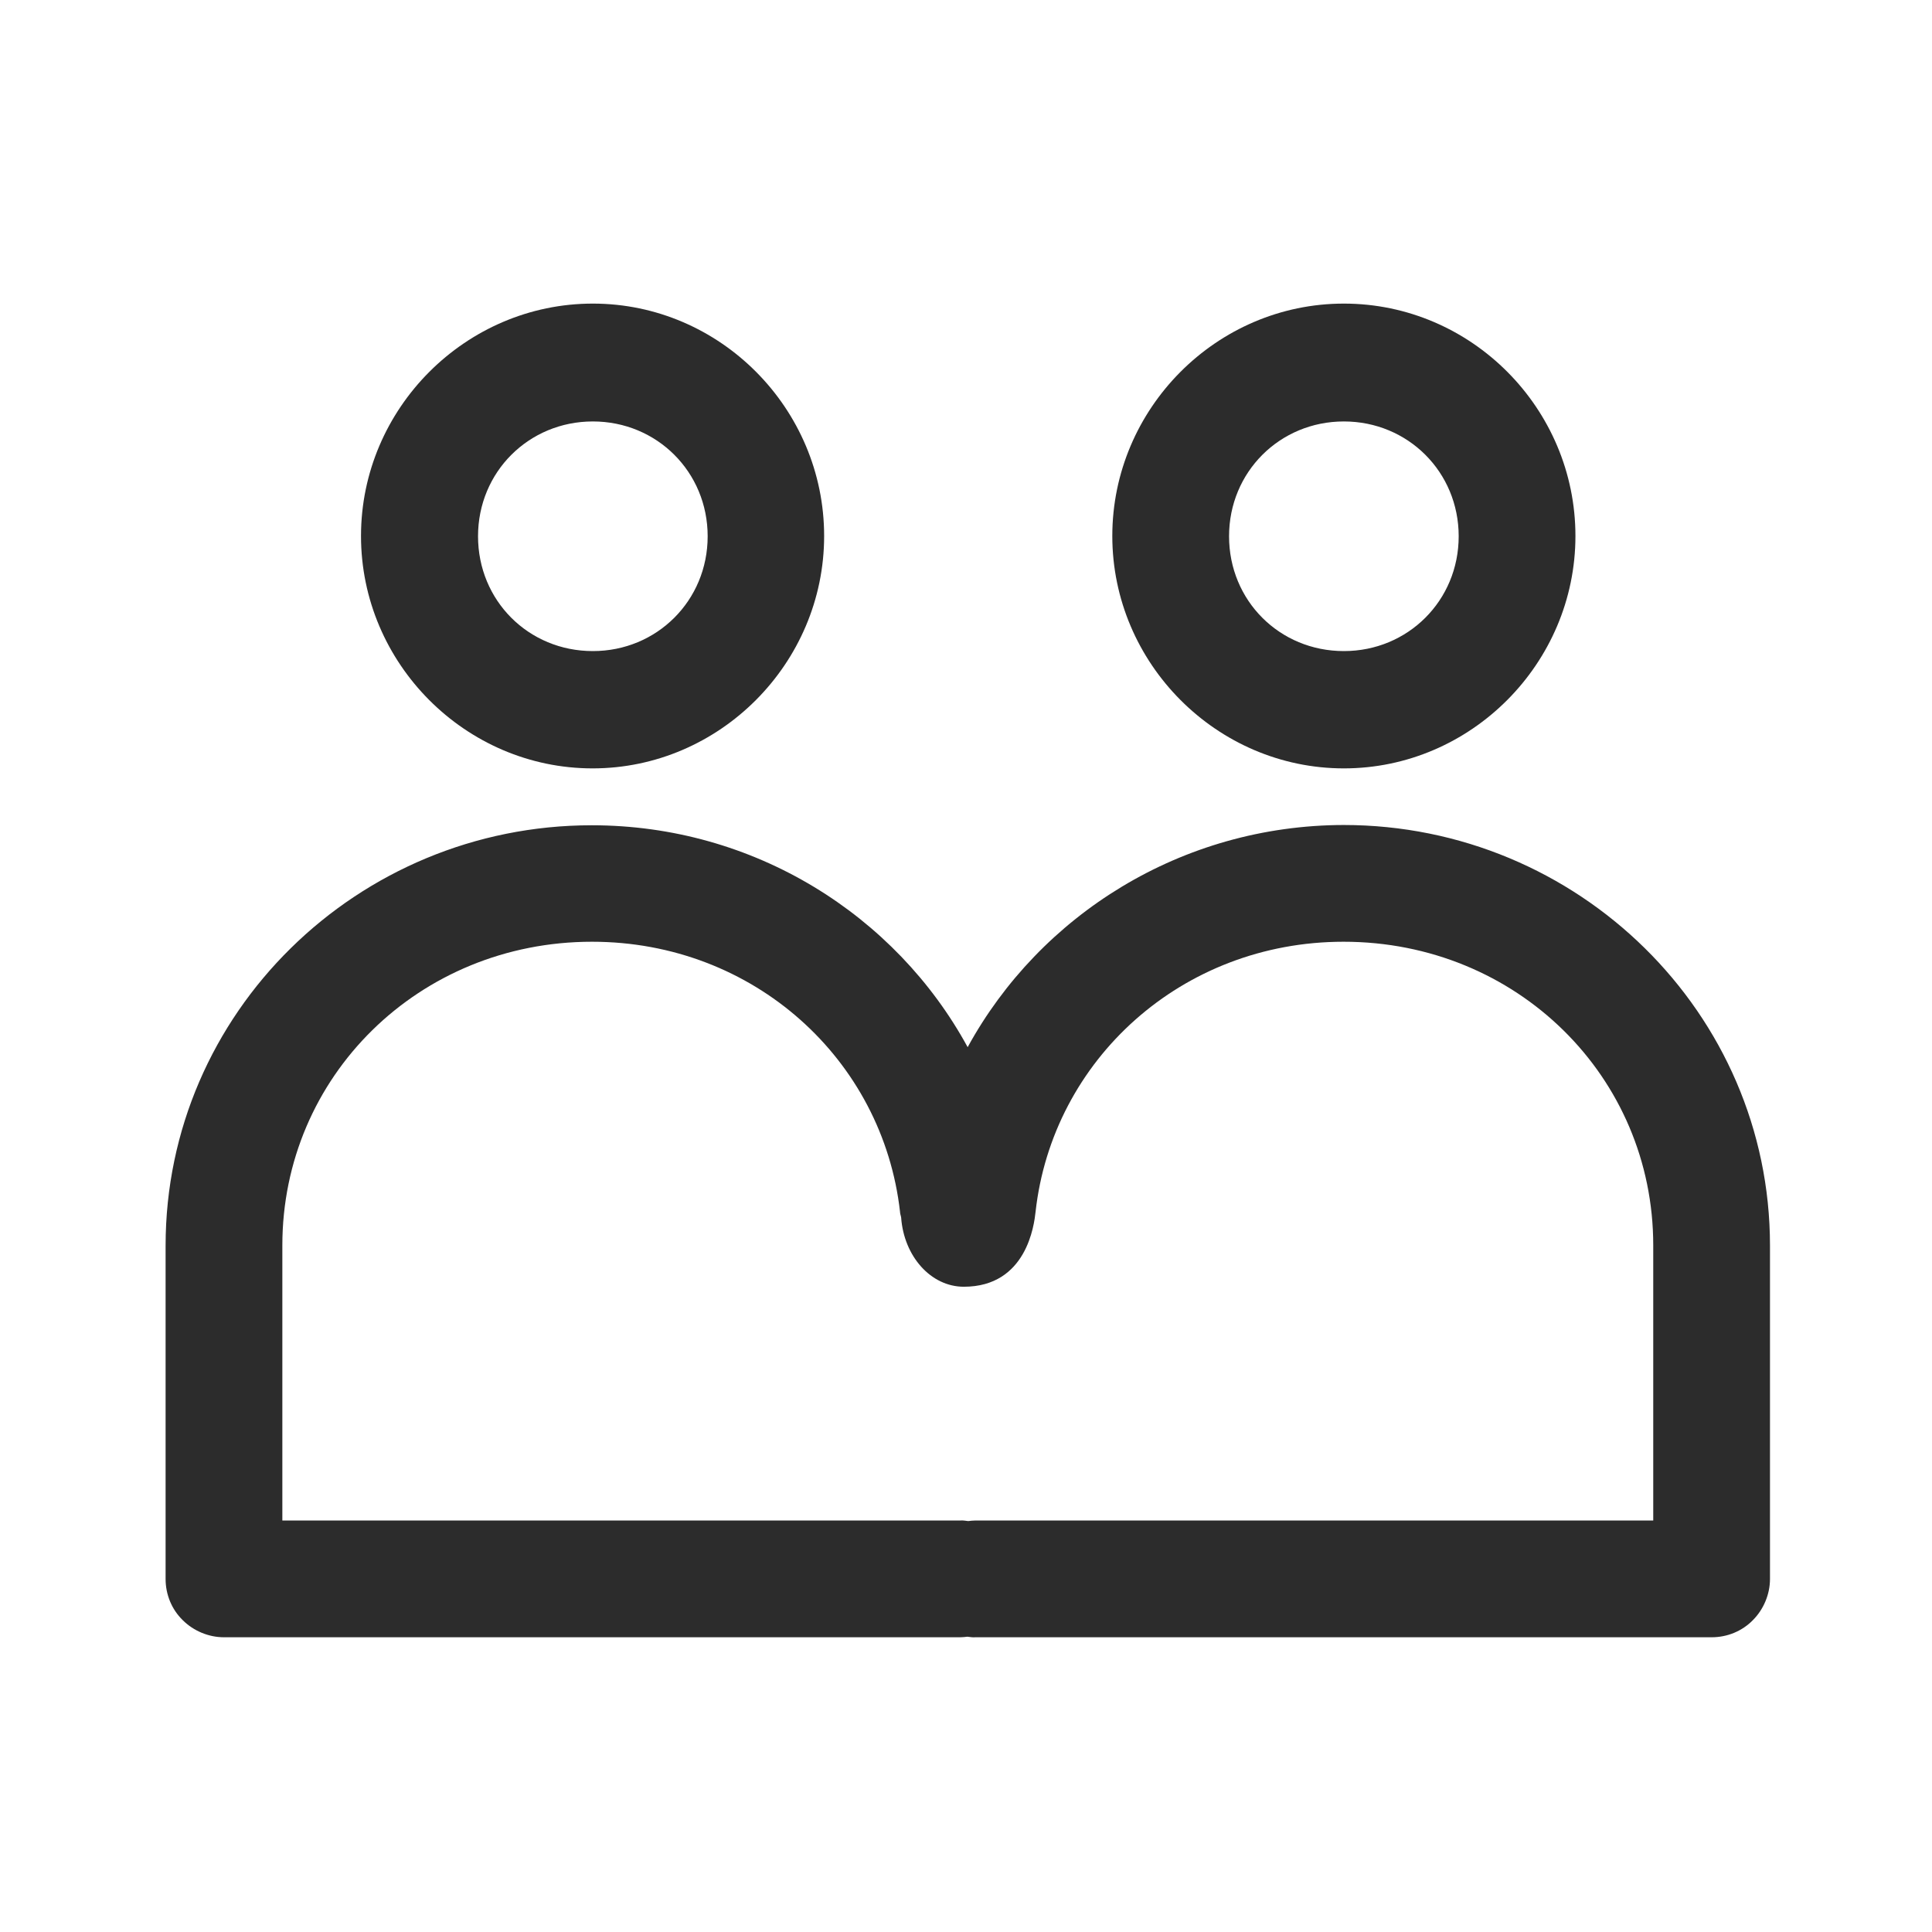
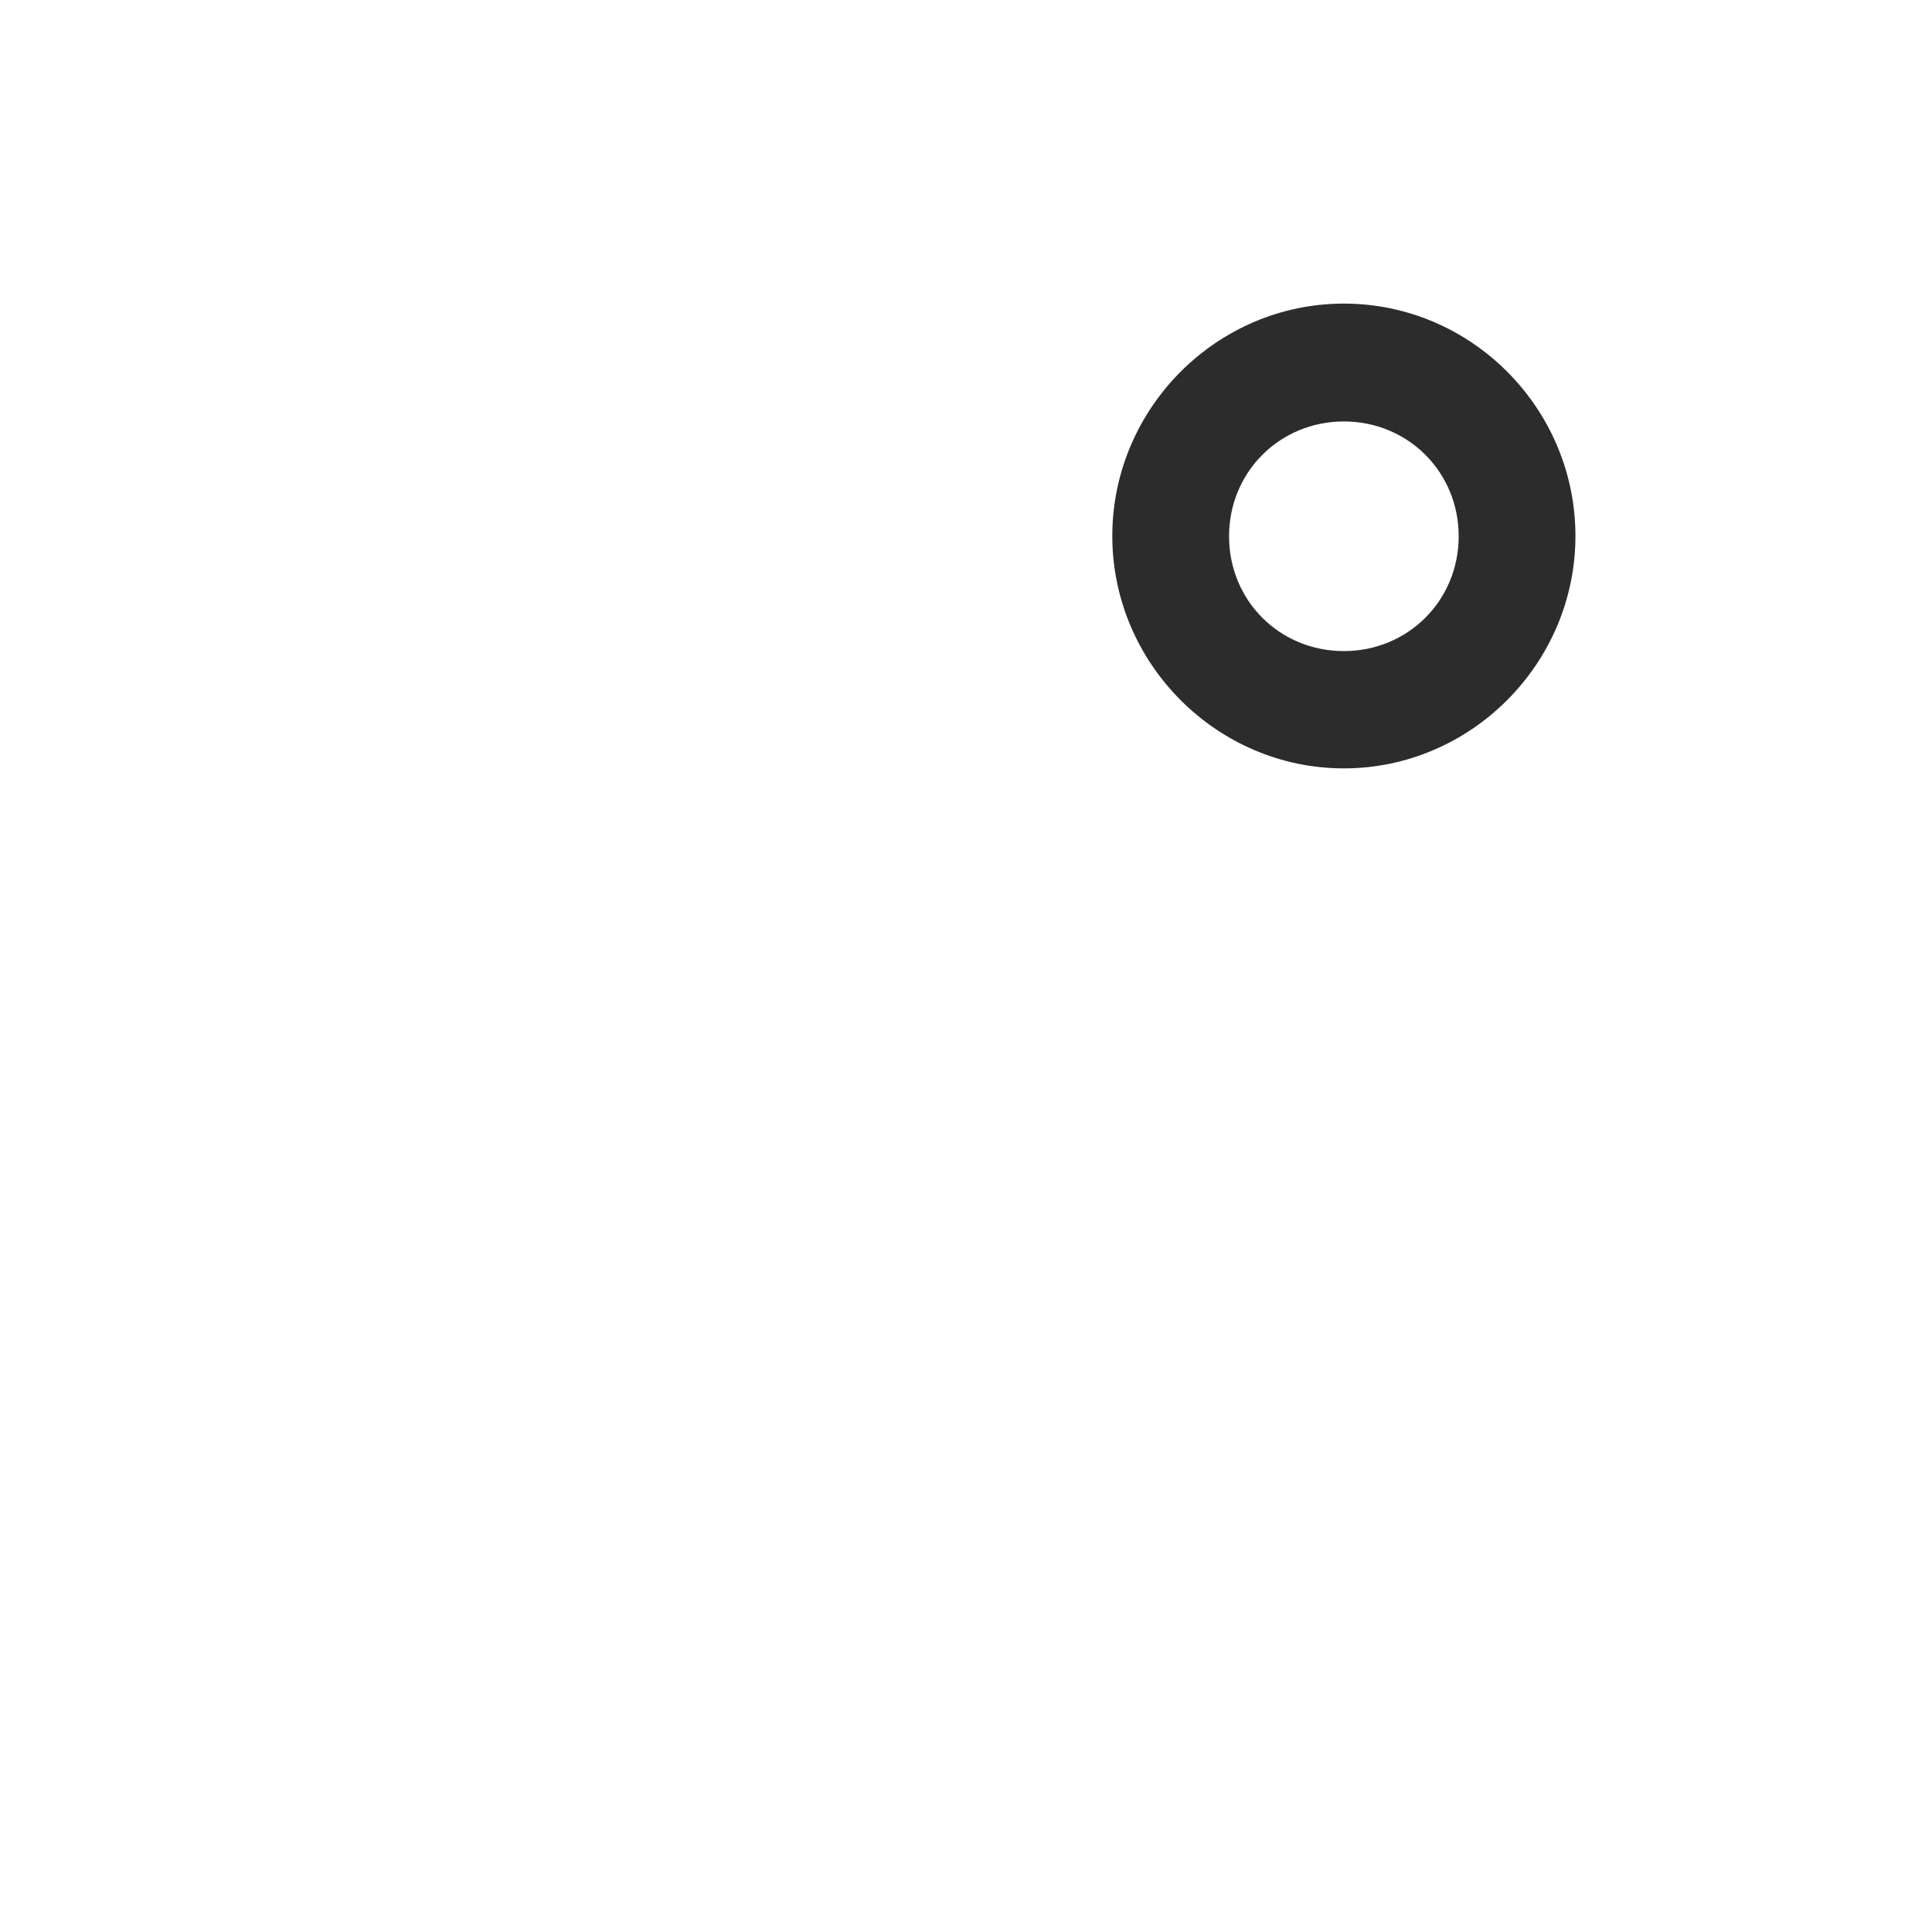
<svg xmlns="http://www.w3.org/2000/svg" width="70" height="70" viewBox="0 0 70 70" fill="none">
  <path d="M48.691 11C44.081 11 40.301 14.8 40.301 19.42C40.301 24.04 44.091 27.84 48.691 27.84C53.291 27.84 57.081 24.04 57.081 19.42C57.081 14.8 53.311 11 48.691 11ZM48.691 23.59C46.361 23.59 44.531 21.76 44.531 19.43C44.531 17.1 46.371 15.27 48.691 15.27C51.011 15.27 52.851 17.1 52.851 19.43C52.851 21.76 51.011 23.59 48.691 23.59Z" fill="#2C2C2C" />
-   <path d="M21.48 11C16.87 11 13.08 14.8 13.08 19.42C13.08 24.04 16.87 27.84 21.47 27.84C26.07 27.84 29.86 24.04 29.86 19.42C29.86 14.8 26.09 11 21.48 11ZM21.48 23.59C19.15 23.59 17.32 21.76 17.32 19.43C17.32 17.1 19.16 15.27 21.48 15.27C23.8 15.27 25.64 17.1 25.64 19.43C25.64 21.76 23.8 23.59 21.48 23.59Z" fill="#2C2C2C" />
-   <path d="M48.68 29.891H48.69C42.81 29.901 37.68 33.151 35.06 37.941C32.45 33.151 27.32 29.901 21.44 29.901C12.95 29.901 6 36.701 6 45.131V57.211C6 57.771 6.22 58.311 6.62 58.701C7.01 59.091 7.56 59.321 8.11 59.321H34.79C34.88 59.321 34.96 59.311 35.05 59.301C35.15 59.311 35.24 59.331 35.34 59.321H62.02C62.58 59.321 63.12 59.101 63.51 58.701C63.9 58.311 64.13 57.761 64.13 57.211V45.131C64.13 36.711 57.18 29.891 48.68 29.891ZM59.9 55.091H35.34C35.25 55.091 35.17 55.101 35.08 55.111C34.98 55.101 34.89 55.081 34.79 55.091H10.23V45.121C10.23 39.001 15.18 34.121 21.45 34.121C27.31 34.121 31.99 38.391 32.61 43.911C32.61 43.981 32.64 44.041 32.65 44.111C32.75 45.521 33.73 46.621 34.92 46.621C37.2 46.621 37.47 44.371 37.52 43.911C38.13 38.401 42.82 34.121 48.68 34.121C54.96 34.121 59.9 39.011 59.9 45.121V55.091Z" fill="#2C2C2C" />
</svg>